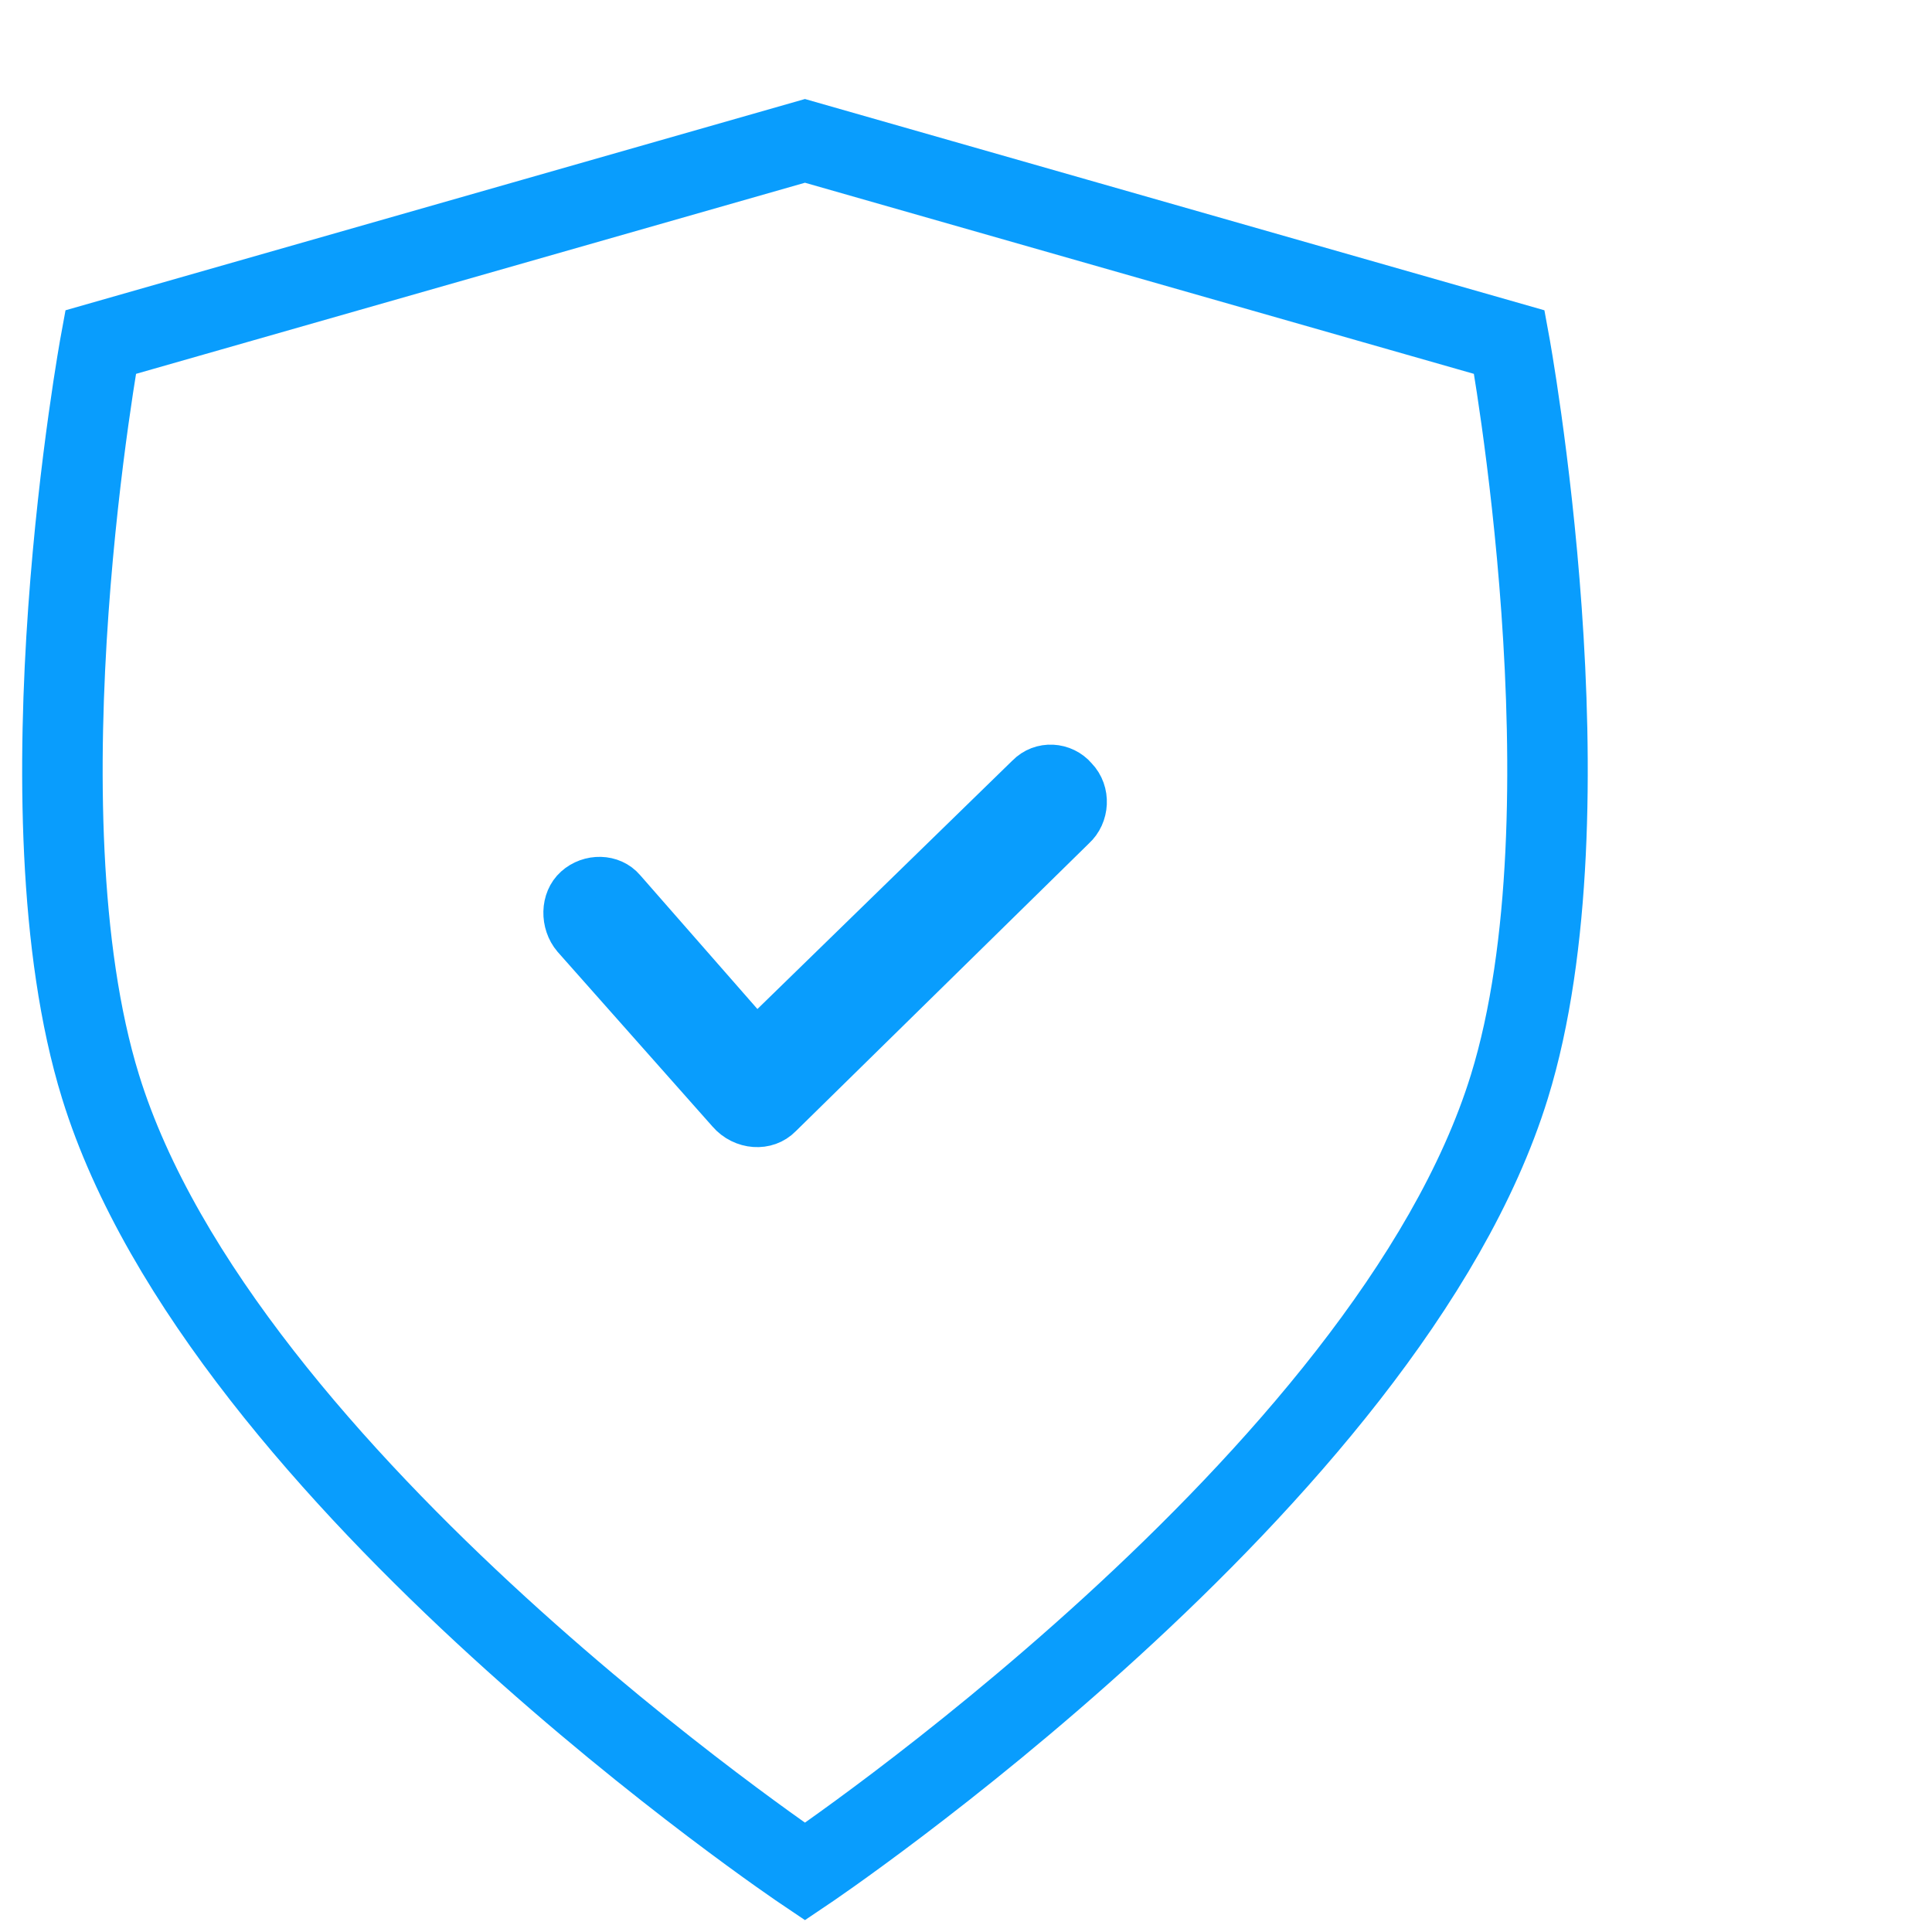
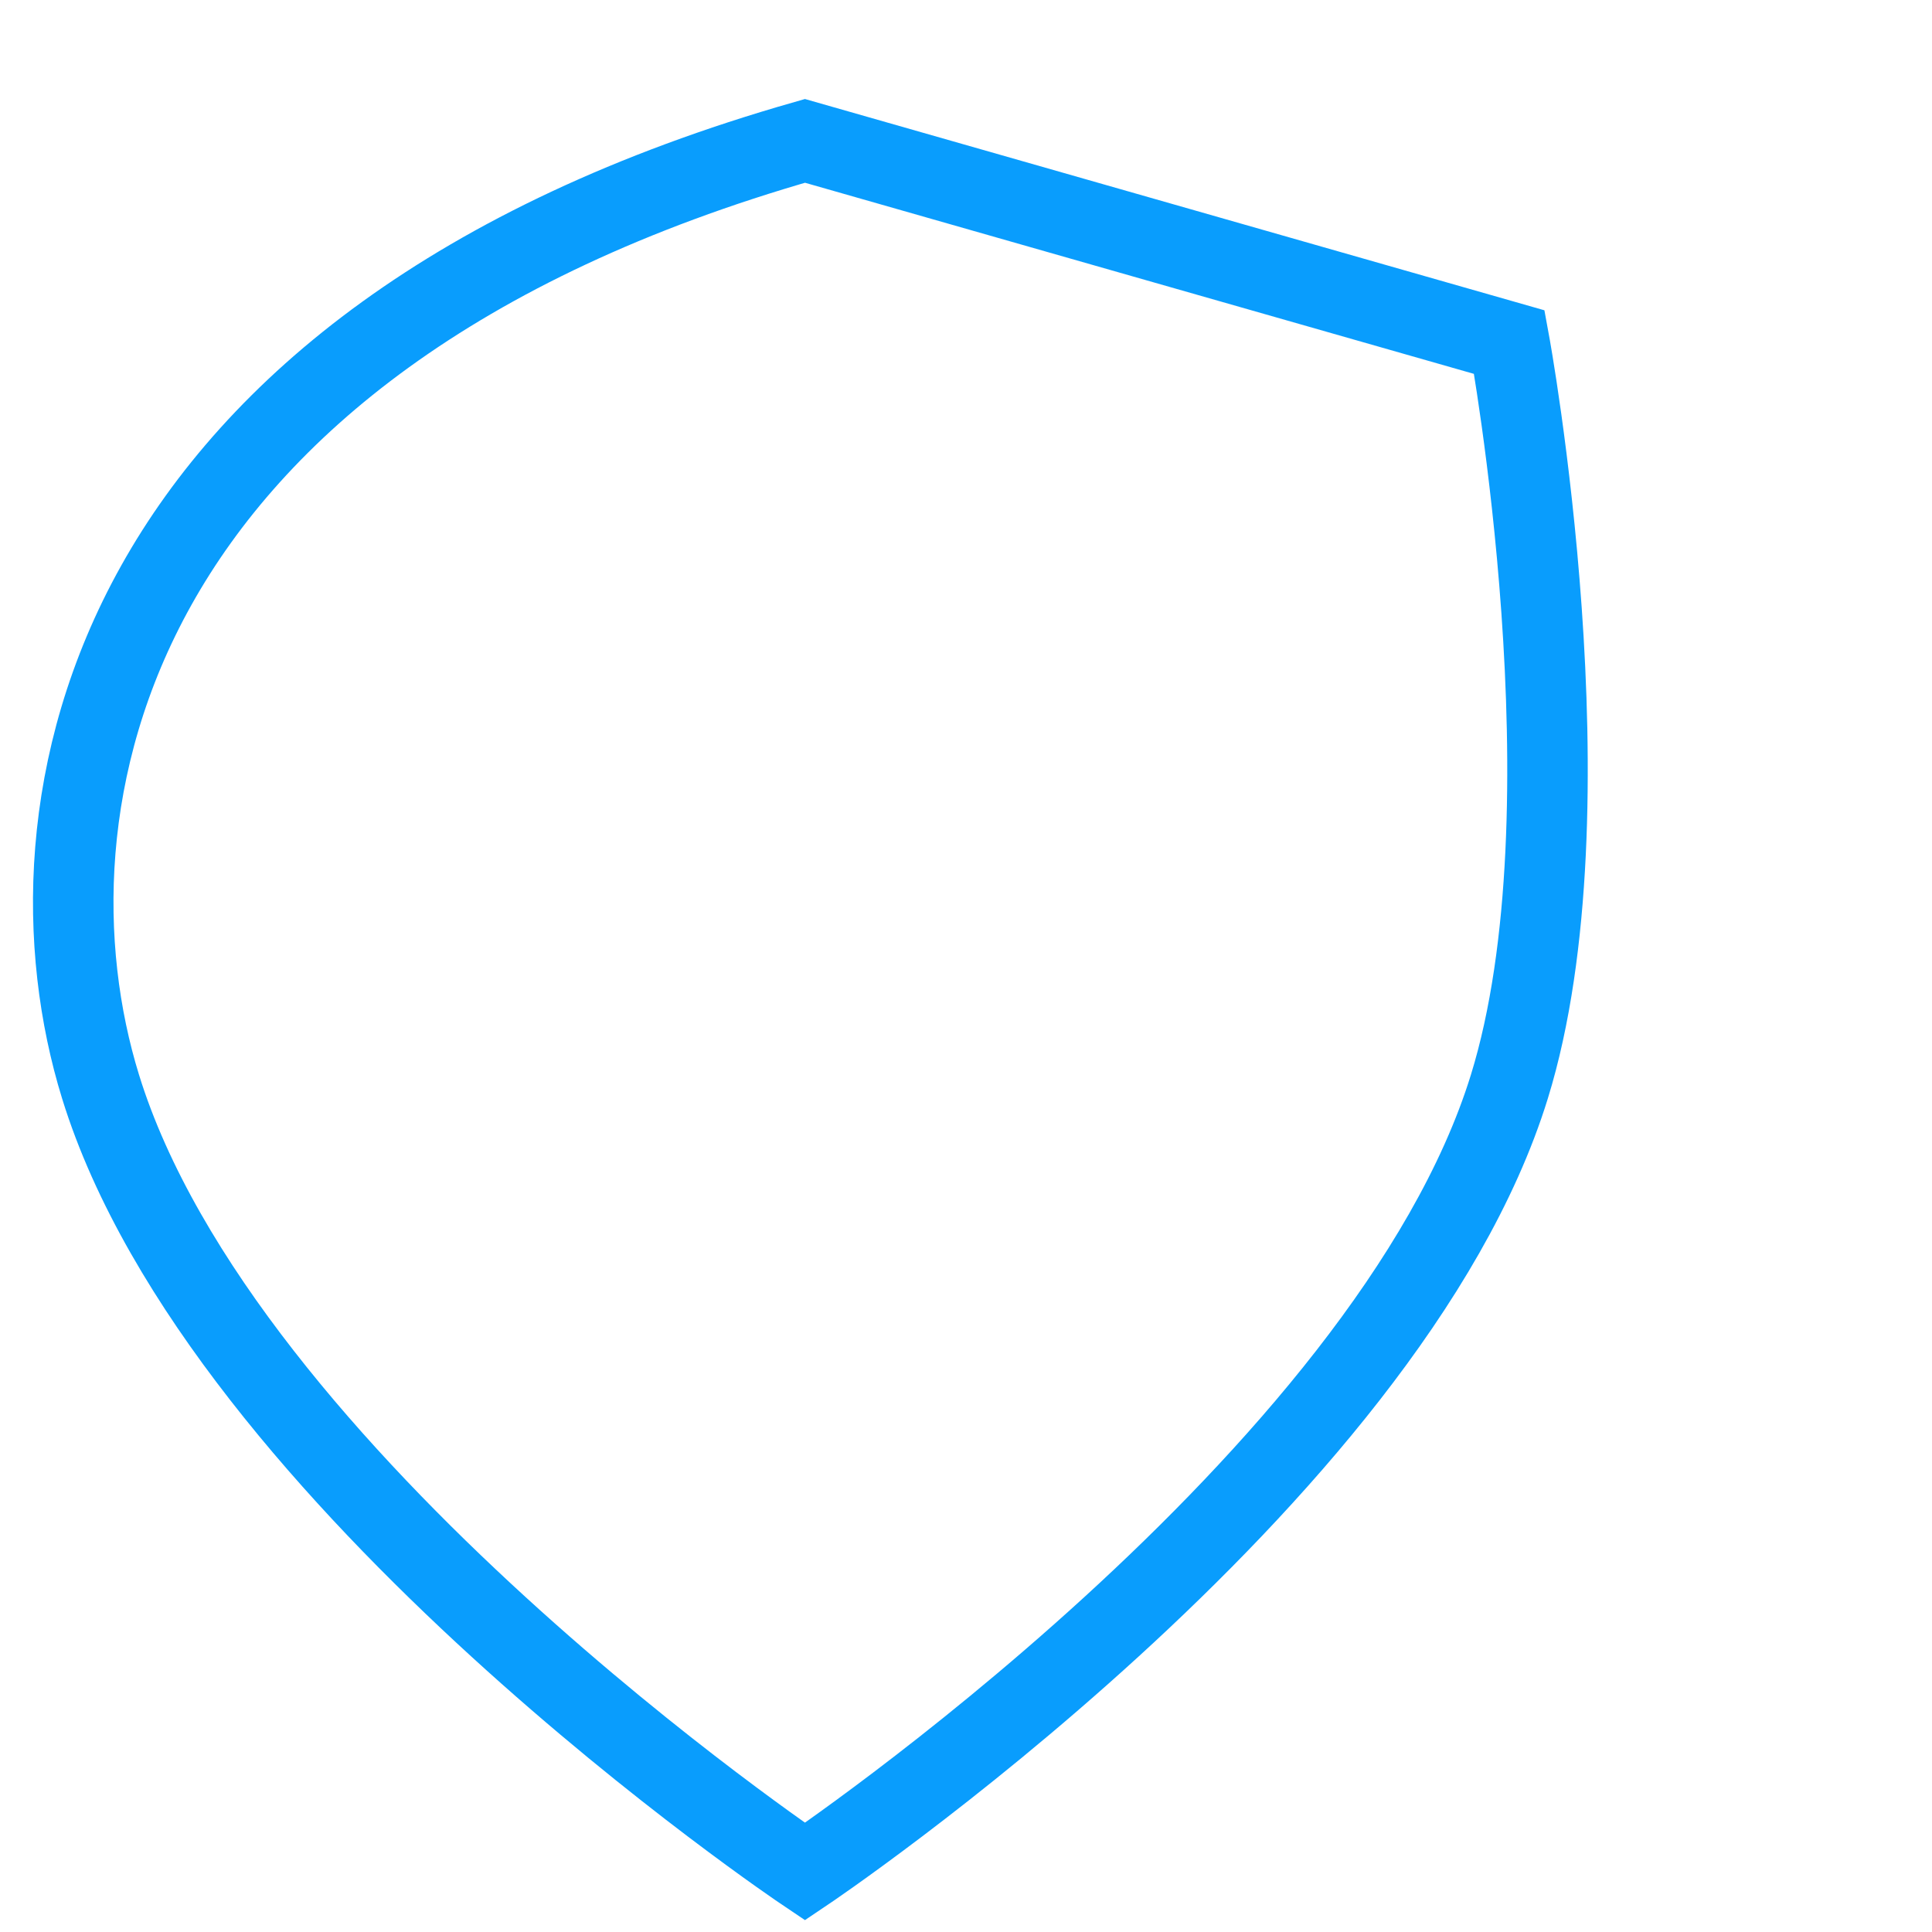
<svg xmlns="http://www.w3.org/2000/svg" width="48" height="48" viewBox="0 0 48 48" fill="none">
-   <path d="M19.999 3.5L2.499 8.5C2.499 8.5 0.365 20.098 2.499 27C5.521 36.776 19.999 46.5 19.999 46.5C19.999 46.5 34.477 36.776 37.499 27C39.633 20.098 37.499 8.5 37.499 8.5L19.999 3.5Z" stroke="#099DFD" stroke-width="2" />
-   <path d="M18.076 27.657L14.229 23.318C13.916 22.948 13.916 22.348 14.274 22.025C14.632 21.702 15.213 21.702 15.527 22.071L18.479 25.441C18.657 25.626 18.926 25.626 19.105 25.487L25.501 19.255C25.858 18.886 26.44 18.932 26.753 19.301C27.111 19.671 27.066 20.271 26.708 20.594L19.418 27.75C19.06 28.119 18.434 28.073 18.076 27.657Z" fill="#099DFD" stroke="#099DFD" />
+   <path d="M19.999 3.5C2.499 8.5 0.365 20.098 2.499 27C5.521 36.776 19.999 46.5 19.999 46.5C19.999 46.5 34.477 36.776 37.499 27C39.633 20.098 37.499 8.5 37.499 8.5L19.999 3.5Z" stroke="#099DFD" stroke-width="2" />
</svg>